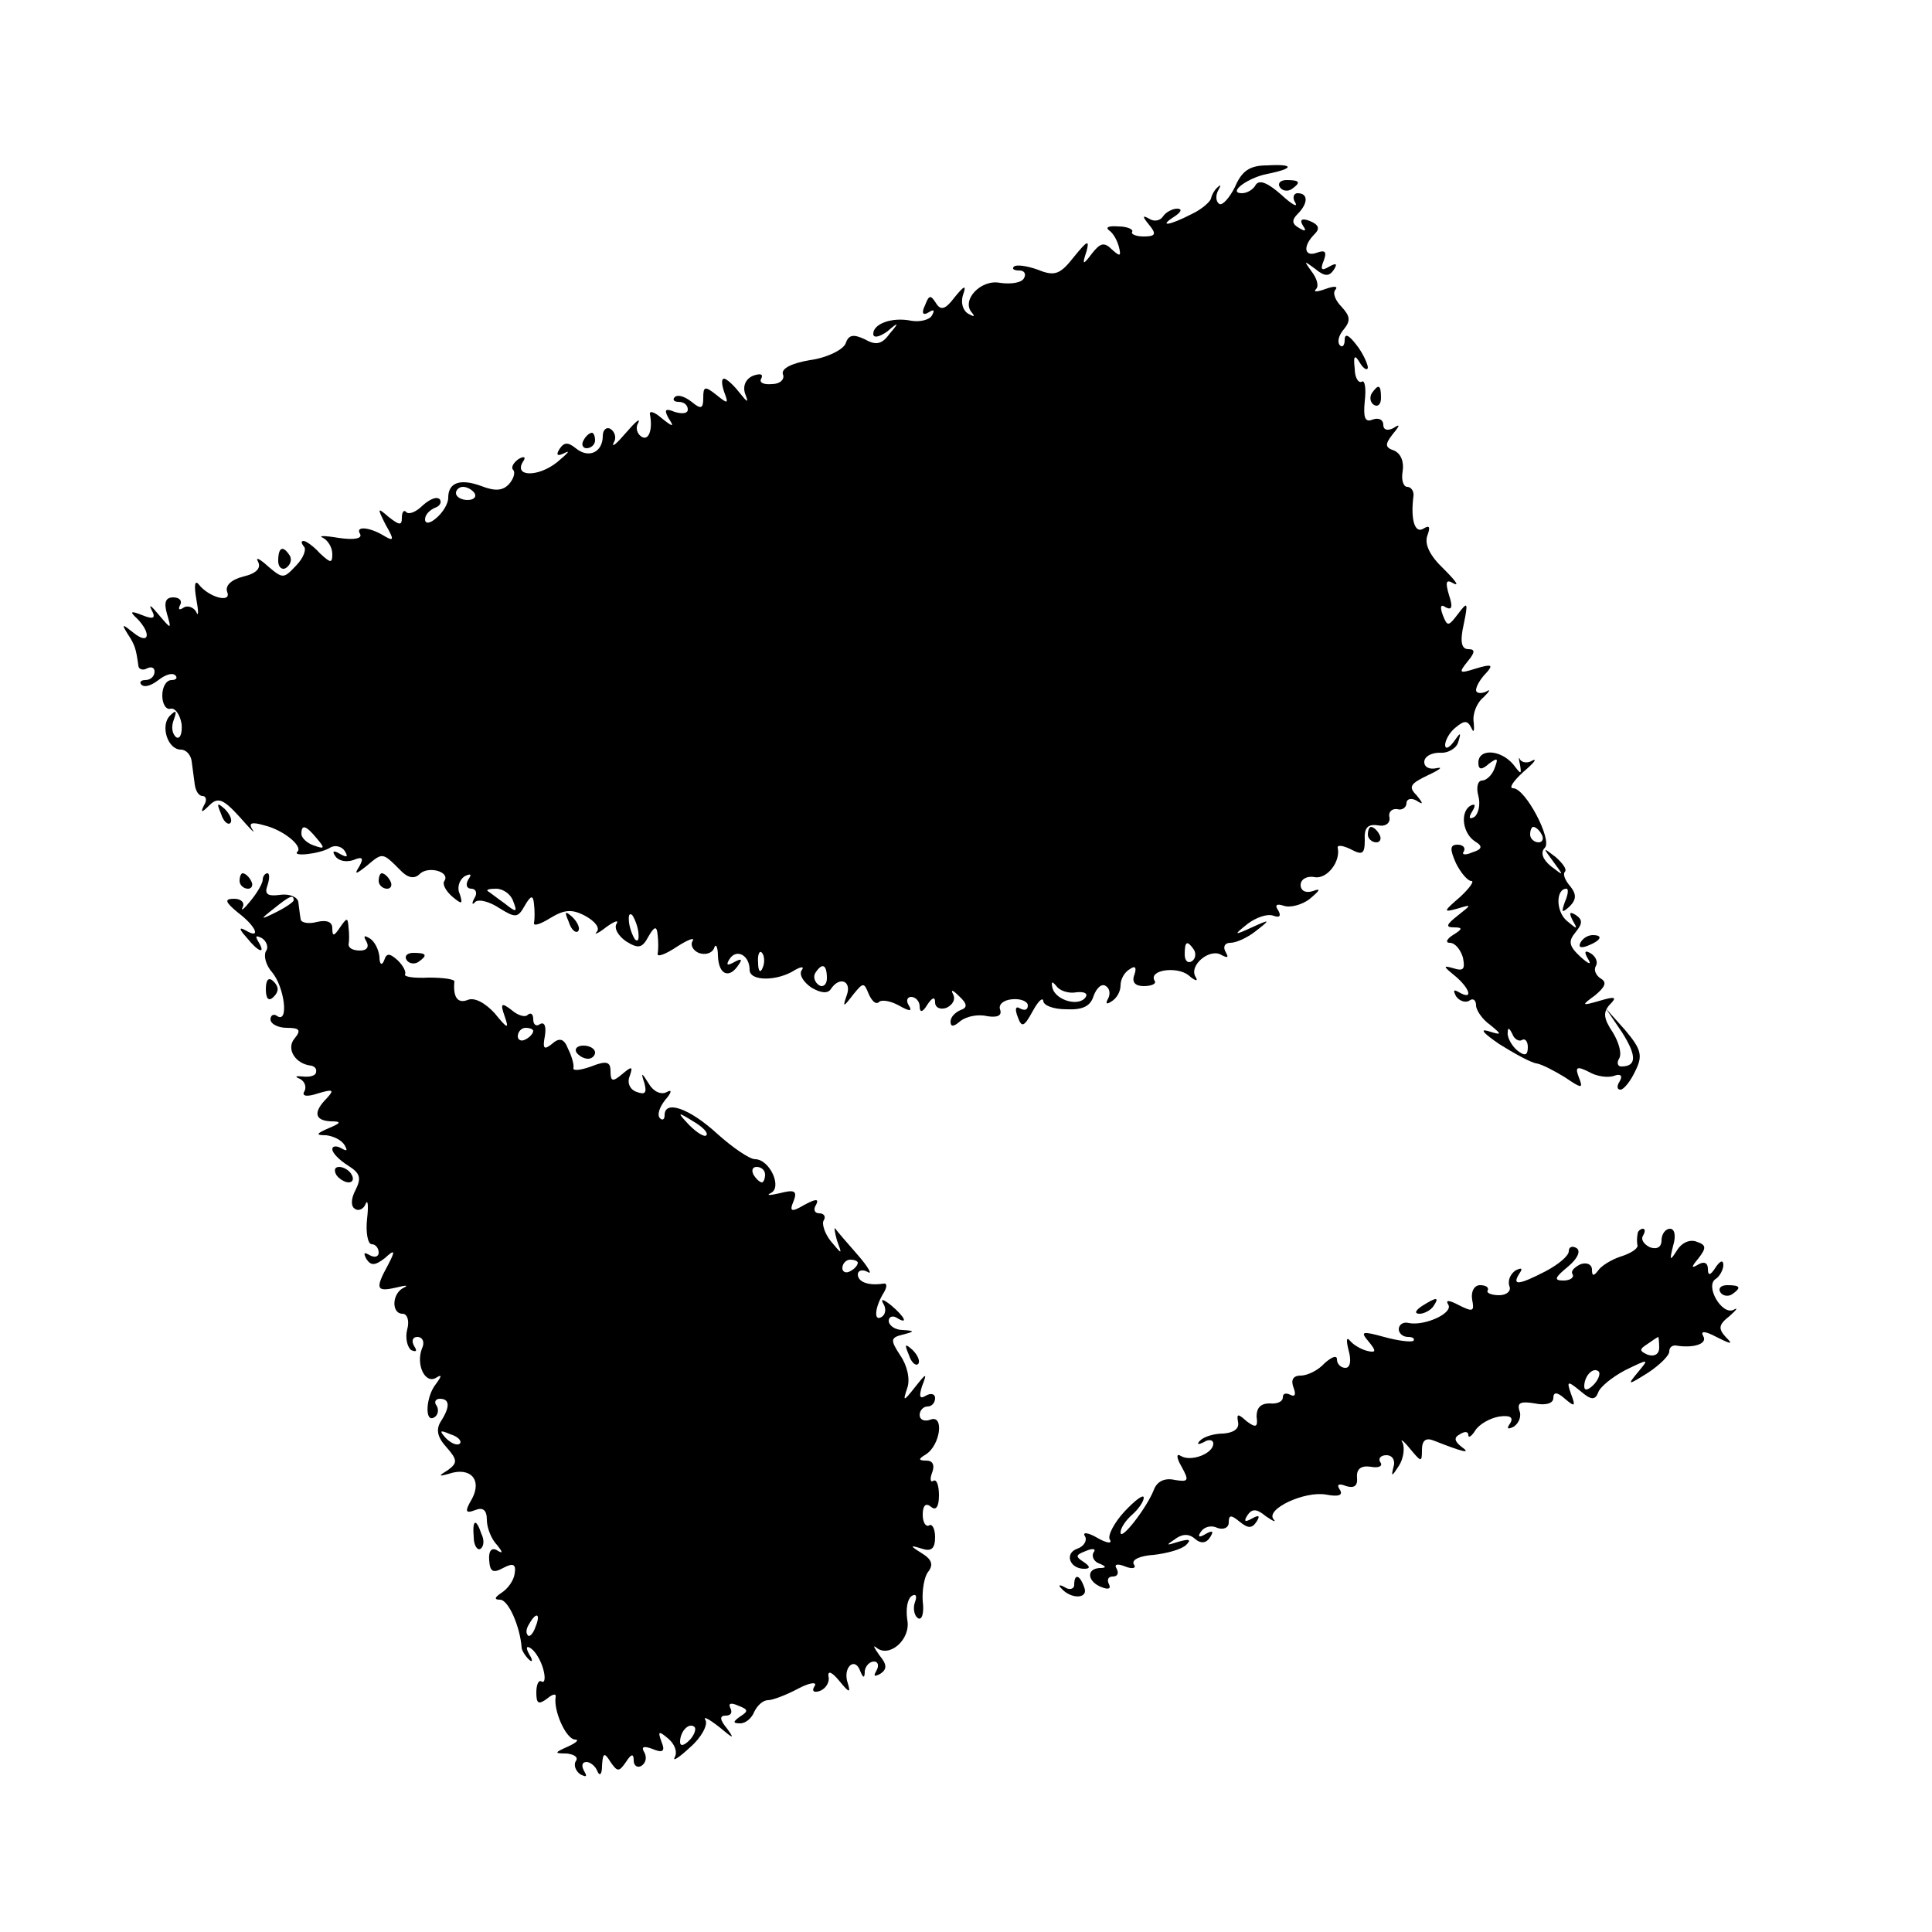
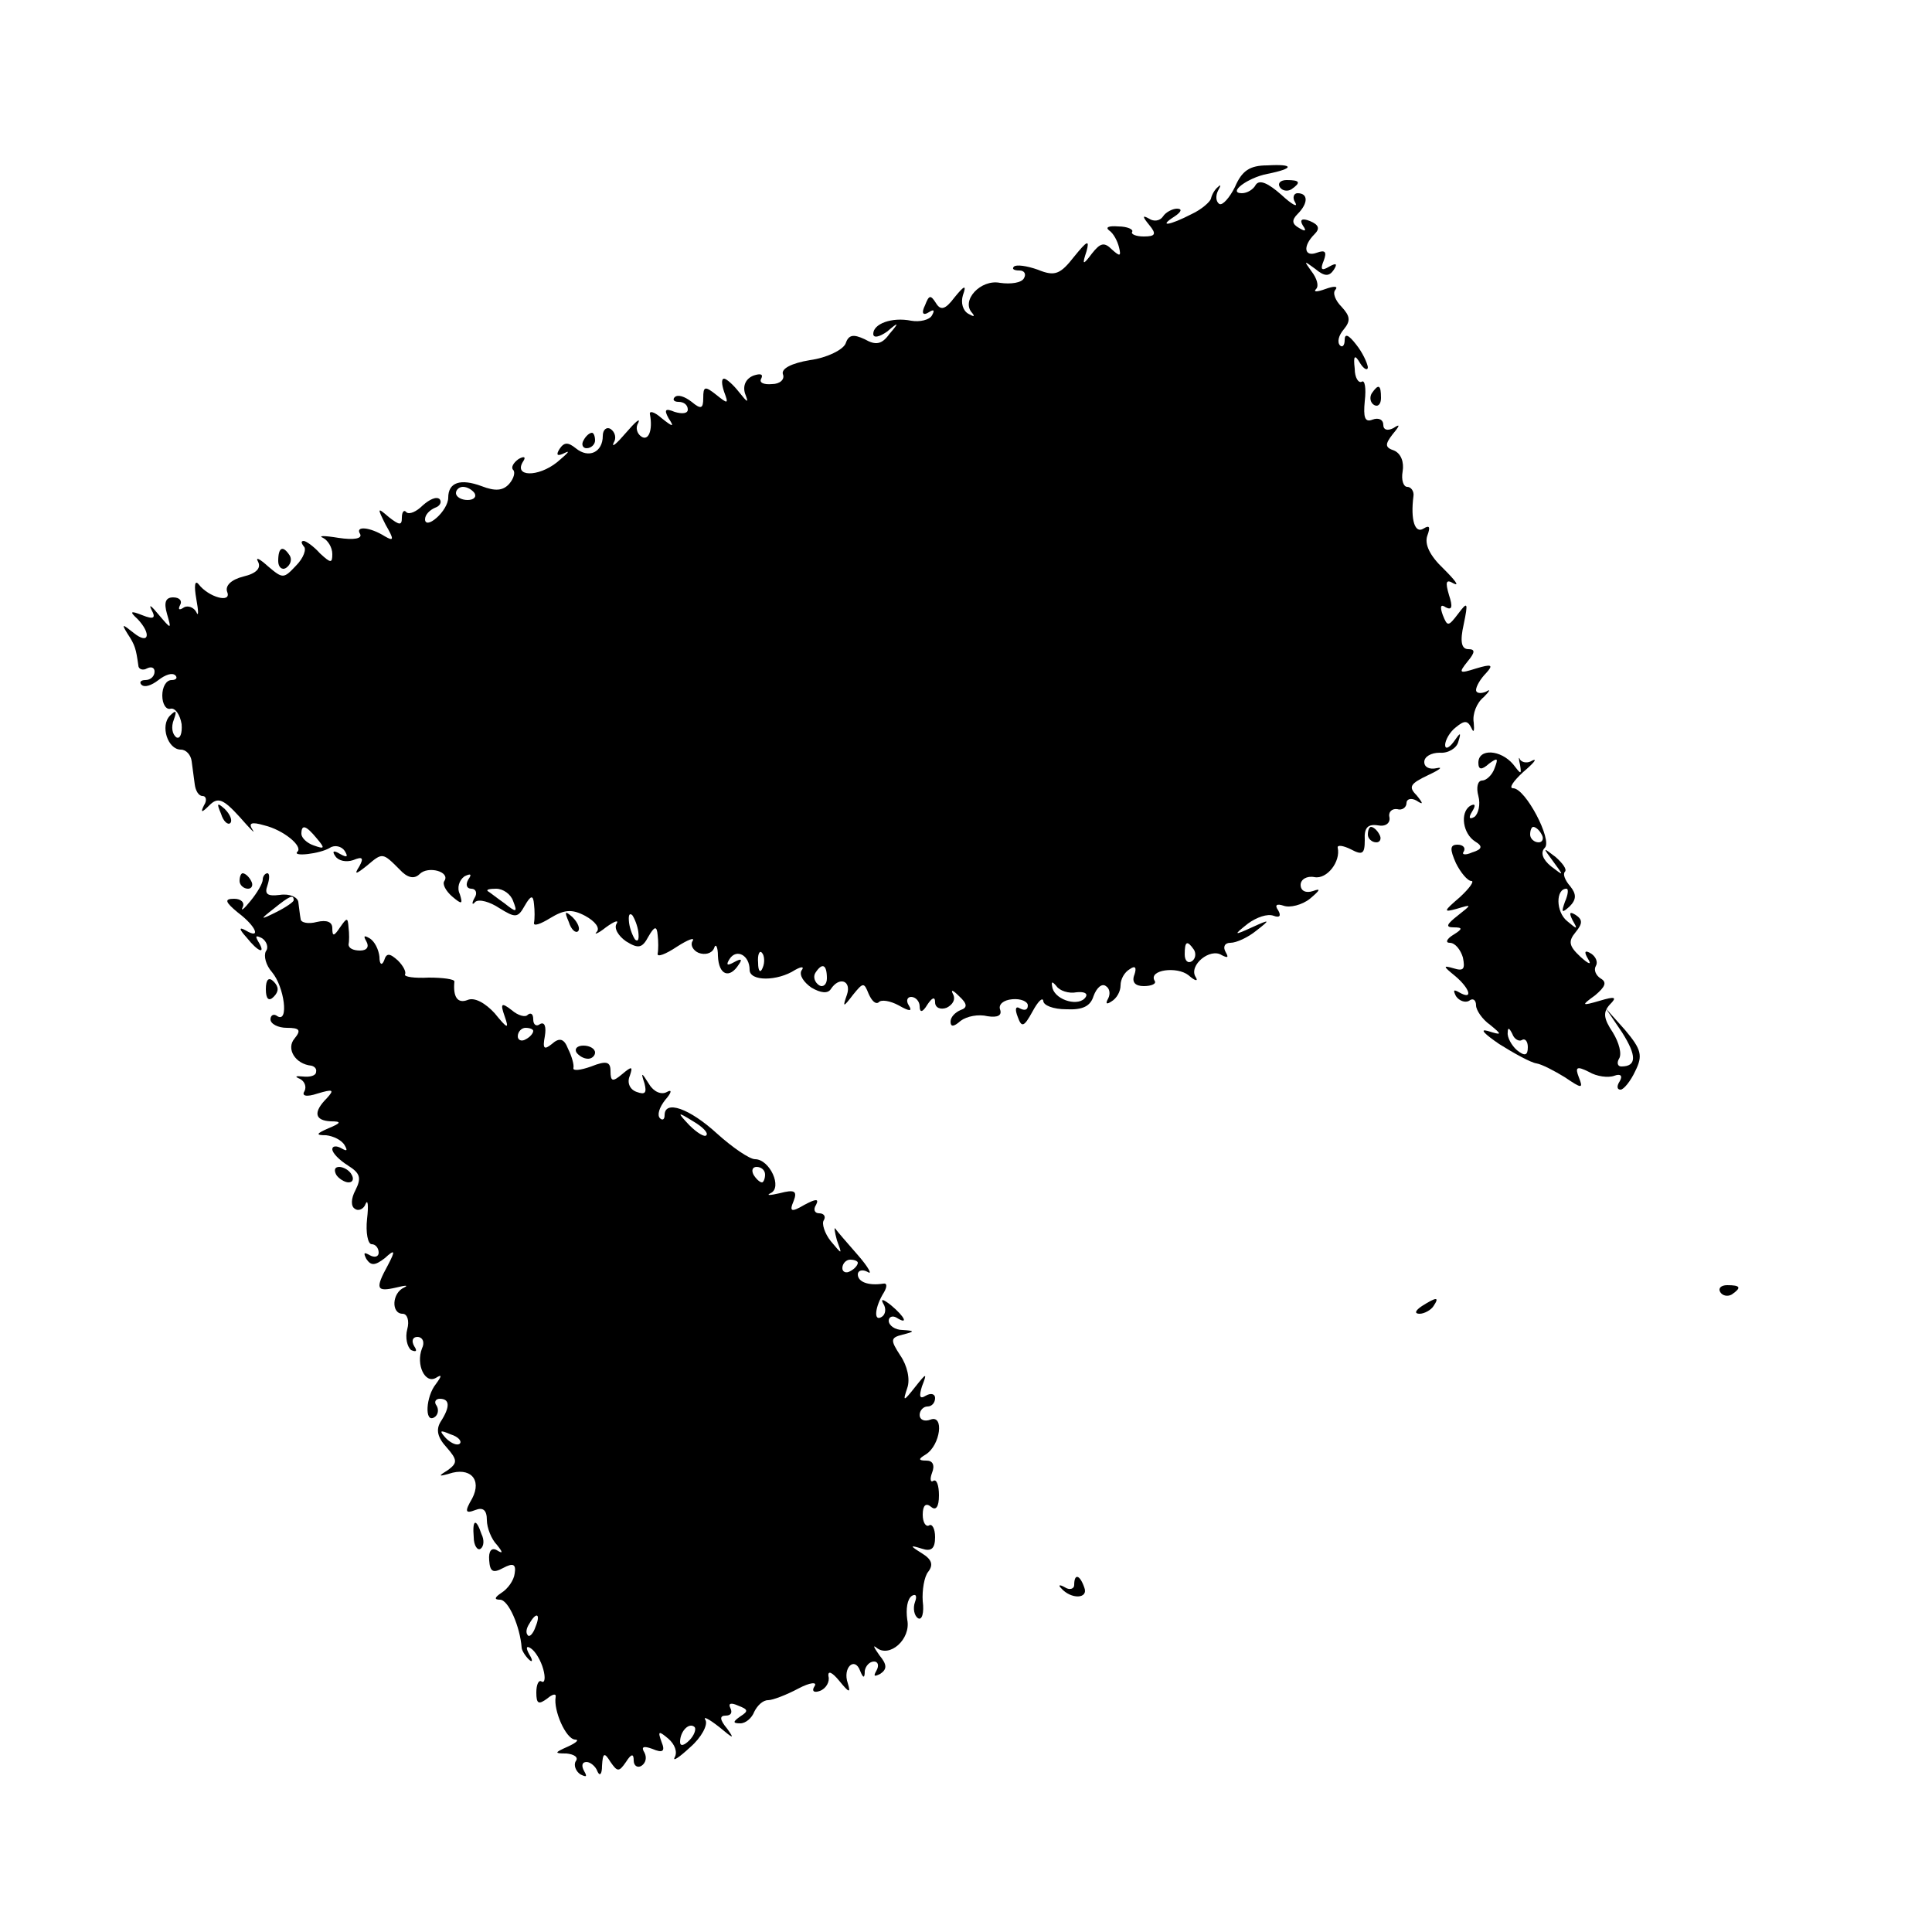
<svg xmlns="http://www.w3.org/2000/svg" version="1.0" width="250pt" height="250pt" viewBox="0 0 250 250" preserveAspectRatio="xMidYMid meet">
  <g transform="translate(0,250) scale(0.1,-0.1)" fill="#000000" stroke="none">
    <path d="M1598 2258 c-7 -14 -16 -24 -20 -22 -5 3 -5 11 -2 17 4 7 4 9 0 5 -4 -3 -8 -10 -9 -15 -1 -4 -12 -14 -25 -20 -29 -15 -44 -17 -22 -3 9 6 10 10 3 10 -6 0 -15 -5 -18 -10 -4 -6 -12 -7 -18 -3 -9 5 -9 3 0 -8 10 -12 8 -15 -7 -15 -10 0 -17 3 -15 6 2 3 -6 7 -18 7 -12 1 -17 -1 -12 -5 6 -4 11 -14 13 -22 3 -12 1 -12 -9 -3 -10 10 -15 9 -26 -5 -12 -16 -13 -15 -7 3 4 15 1 14 -16 -7 -18 -23 -25 -26 -47 -17 -14 5 -28 7 -31 4 -3 -3 0 -5 7 -5 7 0 9 -5 6 -10 -3 -6 -17 -8 -31 -6 -25 5 -51 -23 -36 -39 4 -5 2 -5 -5 -1 -7 4 -10 14 -7 24 5 14 2 13 -11 -3 -12 -16 -18 -17 -24 -7 -7 11 -9 10 -14 -3 -5 -10 -3 -14 5 -9 6 4 8 3 4 -4 -3 -6 -16 -9 -27 -7 -25 5 -49 -4 -49 -17 0 -6 8 -4 18 3 15 13 16 12 3 -3 -10 -14 -18 -15 -32 -7 -15 7 -21 6 -25 -6 -4 -8 -24 -18 -46 -21 -24 -4 -37 -11 -35 -18 3 -7 -4 -13 -14 -13 -11 -1 -17 2 -14 7 3 6 -1 7 -10 4 -10 -4 -14 -13 -11 -23 5 -13 4 -13 -8 2 -7 9 -16 17 -19 17 -4 0 -3 -8 0 -17 6 -16 5 -16 -10 -4 -15 12 -17 11 -17 -4 0 -14 -3 -15 -15 -5 -9 7 -18 10 -22 6 -3 -3 -1 -6 5 -6 7 0 12 -4 12 -10 0 -5 -7 -6 -17 -3 -12 5 -14 3 -8 -8 8 -12 6 -12 -9 0 -9 8 -16 10 -15 5 4 -21 -2 -35 -11 -29 -6 4 -8 12 -4 18 3 7 -4 1 -16 -13 -12 -14 -19 -20 -16 -13 4 6 2 14 -4 18 -5 3 -10 -1 -10 -9 0 -21 -18 -30 -35 -16 -10 8 -15 8 -21 -1 -5 -8 -3 -10 7 -5 8 4 3 -1 -10 -12 -25 -20 -57 -19 -44 1 4 6 1 7 -6 3 -7 -5 -10 -11 -7 -14 3 -3 1 -11 -5 -18 -8 -9 -18 -10 -36 -3 -27 10 -43 5 -43 -15 0 -8 -7 -19 -15 -26 -9 -8 -15 -8 -15 -2 0 6 6 12 13 15 6 2 9 7 6 11 -4 4 -13 0 -22 -8 -8 -8 -17 -12 -21 -9 -3 4 -6 1 -6 -7 0 -10 -3 -10 -17 1 -15 13 -15 12 -4 -10 11 -19 11 -22 -1 -15 -19 12 -39 14 -32 3 3 -6 -8 -8 -28 -5 -18 3 -27 3 -20 0 6 -3 12 -12 12 -21 0 -12 -2 -12 -16 1 -8 9 -18 16 -21 16 -4 0 -3 -3 0 -7 4 -3 0 -15 -10 -25 -16 -17 -17 -17 -36 -1 -11 10 -17 13 -13 6 4 -8 -2 -15 -19 -19 -16 -4 -24 -12 -21 -20 6 -15 -24 -7 -37 10 -5 6 -6 -2 -3 -19 3 -16 3 -24 0 -17 -3 6 -11 9 -16 6 -6 -4 -8 -3 -5 3 3 5 0 10 -9 10 -10 0 -12 -7 -8 -21 6 -21 6 -21 -11 -1 -9 11 -13 14 -9 6 6 -11 3 -13 -12 -7 -15 6 -17 5 -6 -5 18 -19 15 -34 -5 -18 -15 12 -16 12 -8 -1 10 -15 11 -20 14 -41 0 -5 6 -7 11 -4 6 3 10 1 10 -4 0 -6 -5 -11 -12 -11 -6 0 -8 -3 -5 -6 4 -4 13 -1 22 6 9 7 18 10 22 6 3 -3 1 -6 -5 -6 -7 0 -12 -9 -12 -20 0 -11 5 -19 11 -17 6 1 12 -8 14 -20 1 -12 -2 -20 -7 -17 -5 4 -7 13 -3 23 4 11 3 13 -5 5 -13 -13 -3 -44 14 -44 7 0 13 -7 14 -15 1 -8 3 -22 4 -30 1 -8 5 -15 10 -15 5 0 6 -6 2 -12 -5 -10 -3 -10 7 0 11 11 18 8 39 -15 14 -16 21 -23 17 -17 -6 9 -2 11 15 6 25 -6 50 -27 43 -34 -8 -7 29 -3 42 5 6 4 15 2 19 -4 5 -8 3 -9 -6 -4 -8 5 -11 4 -6 -3 4 -6 14 -8 23 -5 12 5 14 3 8 -8 -7 -11 -5 -11 10 1 20 17 20 17 42 -5 10 -11 19 -13 26 -6 11 11 40 3 32 -9 -3 -4 2 -13 10 -20 13 -11 14 -10 10 3 -4 8 -1 18 6 23 8 4 10 3 5 -4 -4 -7 -2 -12 4 -12 6 0 8 -6 4 -12 -4 -7 -3 -10 1 -5 5 4 19 0 31 -8 21 -13 24 -13 33 3 8 14 11 14 12 2 1 -8 1 -19 0 -24 -1 -5 8 -2 21 6 18 11 28 12 45 3 13 -7 20 -16 15 -21 -4 -4 2 -2 12 6 11 8 17 10 14 5 -4 -6 2 -16 12 -23 16 -10 21 -9 29 6 8 14 11 14 12 2 1 -8 1 -19 0 -24 -1 -5 10 -1 25 9 14 9 24 13 20 7 -3 -5 1 -12 8 -15 8 -3 17 -1 20 6 2 7 5 2 5 -10 1 -25 15 -30 27 -11 5 7 3 8 -6 3 -9 -5 -11 -4 -6 4 9 14 26 5 26 -14 0 -15 36 -15 59 0 9 5 12 4 8 -1 -3 -6 3 -15 13 -22 12 -7 21 -8 25 -2 11 17 27 11 21 -7 -6 -17 -5 -17 8 0 13 16 14 16 20 1 4 -9 9 -14 13 -11 3 4 15 2 26 -4 14 -8 18 -8 13 0 -4 6 -2 11 3 11 6 0 11 -6 11 -12 0 -9 4 -8 10 2 6 9 10 11 10 3 0 -7 7 -10 15 -7 8 4 12 11 8 18 -3 6 0 5 8 -3 11 -10 11 -15 2 -18 -7 -3 -13 -9 -13 -15 0 -7 4 -7 13 1 8 6 23 9 35 6 13 -2 19 1 16 9 -2 6 4 12 16 13 11 1 20 -3 20 -8 0 -6 -4 -7 -10 -4 -6 4 -7 -1 -3 -11 5 -14 8 -13 19 7 7 13 13 19 14 14 0 -6 13 -11 30 -11 21 -1 31 4 35 17 4 11 11 17 16 13 5 -3 6 -10 3 -16 -4 -7 -2 -8 4 -4 7 4 12 13 12 21 0 8 5 17 12 21 7 5 9 2 6 -7 -4 -10 1 -15 12 -15 10 0 17 3 14 7 -8 14 29 19 44 7 9 -8 13 -8 9 -2 -9 15 19 38 34 28 8 -4 9 -3 5 4 -4 7 -1 12 6 12 8 0 23 7 34 16 18 14 18 15 -6 4 -24 -11 -24 -10 -5 5 11 8 25 13 33 10 8 -3 10 0 6 7 -5 7 -2 9 7 6 8 -3 24 1 34 9 13 11 15 14 4 10 -9 -3 -16 0 -16 8 0 7 8 12 18 10 16 -3 34 20 30 38 -1 4 7 3 17 -2 15 -8 18 -6 18 12 -1 16 4 21 17 19 10 -2 16 3 15 10 -2 7 3 12 10 11 6 -2 12 2 12 8 0 5 6 7 13 3 9 -6 9 -4 0 7 -11 11 -8 15 15 26 15 7 20 11 11 9 -9 -2 -16 1 -16 8 0 7 9 12 20 12 11 -1 22 6 24 14 4 13 3 13 -6 0 -6 -8 -11 -10 -11 -4 0 6 6 17 14 23 11 9 15 9 20 -1 3 -7 4 -4 3 7 -2 11 4 26 13 33 8 8 9 11 3 7 -7 -3 -13 -2 -13 2 0 5 6 15 13 22 10 11 7 12 -13 6 -22 -7 -23 -6 -11 9 10 12 10 16 1 16 -9 0 -11 10 -6 32 6 29 5 30 -7 14 -13 -17 -14 -17 -20 -2 -4 11 -3 15 4 10 8 -4 9 1 4 16 -5 17 -4 21 6 15 8 -4 2 4 -13 19 -18 17 -25 32 -21 43 4 11 3 14 -5 9 -11 -7 -17 11 -13 42 1 6 -3 12 -8 12 -5 0 -8 9 -6 20 2 12 -2 23 -11 27 -12 4 -12 8 -2 21 10 12 10 14 1 8 -8 -4 -13 -2 -13 4 0 7 -6 10 -14 7 -10 -4 -12 3 -10 24 2 17 0 28 -4 25 -4 -2 -9 5 -9 17 -2 17 0 19 7 7 5 -8 10 -10 10 -5 -1 6 -7 19 -15 29 -10 13 -15 15 -15 6 0 -7 -3 -10 -6 -7 -4 4 -2 13 5 21 9 11 8 17 -3 29 -8 8 -12 18 -8 22 4 5 -2 5 -13 1 -11 -4 -16 -4 -12 0 4 4 1 14 -6 23 -10 14 -10 14 5 3 12 -10 18 -10 24 -1 5 8 3 9 -6 4 -10 -6 -12 -4 -7 8 4 11 2 14 -9 10 -16 -6 -19 8 -3 24 7 7 6 12 -6 17 -10 4 -14 2 -9 -6 5 -7 3 -8 -5 -3 -9 5 -10 10 -2 18 14 14 14 27 0 27 -5 0 -7 -6 -3 -12 4 -7 -4 -3 -18 10 -17 15 -28 20 -33 13 -3 -6 -11 -11 -18 -11 -19 0 7 20 33 25 35 7 35 13 0 11 -23 0 -33 -7 -42 -28z m-984 -396 c3 -5 -1 -9 -9 -9 -8 0 -15 4 -15 9 0 4 4 8 9 8 6 0 12 -4 15 -8z m-204 -447 c11 -13 10 -14 -4 -9 -9 3 -16 10 -16 15 0 13 6 11 20 -6z m254 -81 c6 -15 4 -15 -11 -3 -10 7 -20 15 -22 16 -2 2 3 3 11 3 9 0 19 -7 22 -16z m162 -40 c1 -9 0 -13 -4 -10 -3 4 -7 14 -8 22 -1 9 0 13 4 10 3 -4 7 -14 8 -22z m719 -23 c3 -5 2 -12 -3 -15 -5 -3 -9 1 -9 9 0 17 3 19 12 6z m-558 -23 c-3 -8 -6 -5 -6 6 -1 11 2 17 5 13 3 -3 4 -12 1 -19z m83 -14 c0 -8 -5 -12 -10 -9 -6 4 -8 11 -5 16 9 14 15 11 15 -7z m323 -18 c9 1 15 -1 12 -6 -8 -13 -38 -5 -43 11 -2 9 -1 10 5 3 4 -6 16 -10 26 -8z" />
    <path d="M1656 2258 c3 -5 10 -6 15 -3 13 9 11 12 -6 12 -8 0 -12 -4 -9 -9z" />
    <path d="M1775 1991 c-3 -5 -2 -12 3 -15 5 -3 9 1 9 9 0 17 -3 19 -12 6z" />
    <path d="M755 1930 c-3 -5 -1 -10 4 -10 6 0 11 5 11 10 0 6 -2 10 -4 10 -3 0 -8 -4 -11 -10z" />
    <path d="M360 1774 c0 -8 5 -12 10 -9 6 4 8 11 5 16 -9 14 -15 11 -15 -7z" />
    <path d="M1913 1513 c0 -9 4 -10 14 -1 11 8 12 7 7 -6 -3 -9 -11 -16 -16 -16 -6 0 -8 -9 -5 -20 3 -11 0 -23 -5 -27 -7 -4 -8 -1 -3 7 5 8 4 11 -3 7 -13 -9 -9 -36 7 -46 10 -6 9 -10 -4 -14 -9 -4 -14 -3 -11 1 3 5 -1 9 -8 9 -10 0 -10 -6 -2 -24 6 -12 15 -23 20 -23 4 0 -2 -9 -15 -21 -21 -18 -22 -20 -4 -15 20 6 20 6 1 -9 -14 -11 -16 -15 -5 -15 12 0 12 -2 -1 -10 -8 -5 -10 -10 -4 -10 7 0 14 -9 17 -19 3 -15 1 -18 -12 -14 -14 4 -14 3 2 -10 19 -16 24 -32 5 -21 -7 4 -8 3 -4 -5 4 -6 12 -9 17 -6 5 4 9 1 9 -6 0 -6 8 -18 18 -25 16 -13 16 -14 -3 -8 -11 3 -4 -4 15 -17 19 -12 41 -24 48 -25 7 -1 24 -10 37 -18 22 -15 24 -15 18 0 -5 13 -3 15 13 7 10 -6 25 -8 33 -5 8 3 11 0 7 -7 -4 -6 -4 -11 1 -11 4 0 13 11 19 24 10 20 8 28 -13 53 l-25 28 21 -31 c19 -30 19 -44 -1 -44 -5 0 -6 5 -3 10 4 6 0 21 -8 34 -12 18 -13 26 -4 36 10 10 7 11 -13 5 -24 -7 -24 -6 -6 7 13 11 16 17 7 22 -6 4 -9 11 -6 16 3 5 0 12 -6 16 -8 5 -10 3 -4 -7 5 -8 1 -7 -10 3 -15 14 -16 20 -6 32 9 11 9 16 0 22 -8 5 -9 3 -4 -7 7 -12 6 -12 -7 -1 -15 12 -15 42 -1 42 3 0 2 -8 -2 -17 -5 -14 -4 -15 6 -6 9 9 9 16 1 26 -7 8 -10 16 -7 19 3 3 -3 11 -12 19 -17 13 -17 13 -3 -6 14 -19 14 -19 -3 -6 -11 9 -14 18 -8 24 10 10 -25 77 -41 77 -6 0 0 9 13 21 13 11 19 18 12 15 -6 -4 -13 -3 -16 1 -2 5 -2 1 0 -7 2 -13 1 -12 -9 1 -16 19 -45 21 -45 2z m82 -93 c3 -5 1 -10 -4 -10 -6 0 -11 5 -11 10 0 6 2 10 4 10 3 0 8 -4 11 -10z m-26 -266 c4 3 8 -1 8 -9 0 -11 -4 -12 -14 -4 -7 6 -13 17 -12 23 0 7 2 6 6 -2 2 -6 8 -10 12 -8z" />
    <path d="M286 1447 c3 -10 9 -15 12 -12 3 3 0 11 -7 18 -10 9 -11 8 -5 -6z" />
    <path d="M1770 1420 c0 -5 5 -10 11 -10 5 0 7 5 4 10 -3 6 -8 10 -11 10 -2 0 -4 -4 -4 -10z" />
    <path d="M310 1360 c0 -5 5 -10 11 -10 5 0 7 5 4 10 -3 6 -8 10 -11 10 -2 0 -4 -4 -4 -10z" />
    <path d="M340 1362 c0 -5 -7 -17 -16 -28 -8 -10 -13 -14 -10 -8 3 6 -2 11 -11 11 -13 0 -12 -4 5 -18 24 -18 30 -35 10 -23 -9 5 -9 2 1 -9 15 -19 26 -23 15 -5 -4 7 -3 8 5 4 6 -4 9 -12 5 -17 -3 -6 0 -18 8 -27 16 -19 22 -66 7 -57 -5 4 -9 1 -9 -4 0 -6 10 -11 21 -11 17 0 19 -3 10 -14 -11 -13 1 -33 22 -35 4 -1 7 -4 6 -8 0 -5 -8 -7 -17 -6 -10 1 -11 0 -4 -3 6 -3 9 -10 6 -16 -4 -6 2 -8 17 -3 20 6 22 5 12 -6 -18 -18 -16 -29 5 -30 14 0 14 -2 -3 -9 -16 -7 -17 -9 -3 -9 9 -1 20 -6 24 -13 4 -7 3 -8 -4 -4 -7 4 -12 3 -12 -1 0 -5 9 -14 20 -21 16 -10 18 -16 10 -32 -6 -11 -6 -21 -1 -24 5 -4 12 0 14 6 3 7 4 -2 2 -19 -2 -18 1 -33 6 -33 5 0 9 -5 9 -11 0 -5 -5 -7 -12 -3 -7 4 -8 3 -4 -5 6 -9 11 -9 24 1 13 12 14 10 4 -9 -17 -31 -15 -35 11 -29 12 3 16 3 10 0 -16 -7 -17 -34 -2 -34 6 0 9 -9 6 -20 -3 -11 0 -23 5 -27 7 -3 8 -1 4 5 -4 7 -2 12 4 12 7 0 10 -7 6 -15 -8 -21 4 -46 18 -38 8 5 8 3 0 -8 -13 -16 -15 -51 -2 -43 5 3 6 10 3 15 -4 5 -1 9 4 9 13 0 14 -10 1 -30 -6 -10 -4 -20 8 -33 14 -16 14 -20 2 -29 -13 -8 -13 -9 1 -5 27 9 43 -7 30 -32 -10 -17 -9 -20 4 -15 10 4 15 0 15 -13 0 -10 6 -25 13 -32 8 -10 8 -12 0 -7 -7 4 -11 -1 -10 -13 1 -15 5 -17 18 -10 13 7 17 5 15 -7 -1 -9 -9 -20 -17 -25 -9 -6 -10 -9 -2 -9 11 0 26 -35 28 -62 0 -3 4 -10 9 -15 5 -5 6 -2 1 6 -5 9 -4 12 2 8 6 -4 13 -16 16 -27 3 -11 2 -18 -2 -16 -4 3 -7 -4 -7 -14 0 -15 3 -16 14 -8 7 6 12 7 11 2 -3 -17 13 -54 25 -55 6 0 2 -4 -9 -9 -18 -8 -18 -9 -2 -9 10 -1 16 -5 12 -10 -3 -5 0 -13 6 -17 8 -4 9 -3 5 4 -4 7 -3 12 3 12 5 0 12 -6 14 -12 3 -7 6 -4 6 7 1 17 3 18 11 5 9 -13 11 -13 20 0 7 11 10 11 10 2 0 -7 5 -10 10 -7 6 4 7 11 4 17 -5 8 -1 9 10 5 14 -6 17 -3 12 9 -5 14 -4 15 9 4 8 -7 12 -17 8 -24 -3 -6 6 0 20 13 15 13 23 29 20 35 -4 6 4 2 18 -9 18 -15 20 -16 10 -2 -10 12 -10 17 -2 17 7 0 9 4 6 10 -3 6 1 7 10 3 13 -5 14 -7 3 -14 -10 -7 -10 -9 0 -9 7 0 15 7 18 15 4 8 11 15 18 15 6 0 24 7 39 15 15 8 25 9 21 3 -4 -6 -1 -9 7 -6 8 3 13 12 11 19 -1 8 5 5 14 -6 13 -16 15 -16 11 -3 -7 20 9 35 16 16 4 -10 6 -10 6 0 1 6 6 12 12 12 5 0 7 -5 3 -12 -4 -7 -3 -8 5 -4 9 6 9 12 -1 24 -7 10 -9 14 -4 10 17 -14 45 11 40 36 -2 14 0 27 6 31 5 3 7 0 4 -8 -3 -8 -1 -18 4 -21 5 -3 8 7 6 22 -1 14 2 32 7 38 7 9 5 16 -8 24 -16 10 -16 11 0 6 12 -4 17 0 17 15 0 11 -4 18 -8 15 -4 -2 -8 4 -8 14 0 12 4 16 11 10 6 -5 10 0 10 15 0 13 -3 21 -7 19 -4 -3 -5 2 -2 10 4 10 1 16 -7 16 -11 0 -11 2 -1 8 19 12 24 52 6 45 -8 -3 -14 0 -14 6 0 6 5 11 10 11 6 0 10 5 10 11 0 5 -5 7 -12 3 -8 -5 -9 -1 -5 12 7 18 6 18 -9 -1 -15 -19 -16 -19 -10 -1 4 11 0 29 -9 42 -13 20 -13 23 3 27 16 4 16 5 0 6 -10 0 -18 6 -18 12 0 5 5 7 10 4 16 -10 11 1 -7 16 -10 8 -14 9 -10 2 4 -6 3 -14 -2 -17 -11 -7 -9 13 3 32 4 7 4 12 -1 11 -19 -3 -33 2 -33 12 0 5 6 7 13 3 6 -4 1 6 -13 22 -14 16 -27 31 -29 34 -2 3 -1 -4 2 -15 7 -19 7 -19 -8 -1 -8 10 -12 23 -9 27 3 5 0 9 -6 9 -6 0 -8 5 -4 11 4 8 0 8 -15 0 -17 -10 -20 -9 -14 5 5 13 1 15 -18 10 -13 -3 -18 -3 -12 0 16 7 -1 44 -20 44 -7 0 -29 15 -49 33 -36 33 -68 44 -68 24 0 -6 -3 -7 -6 -4 -4 4 -1 14 7 24 8 9 9 14 2 10 -7 -4 -17 0 -23 10 -10 16 -11 16 -6 1 3 -12 1 -15 -10 -11 -9 3 -13 12 -9 21 4 12 3 13 -10 2 -12 -10 -15 -10 -15 4 0 12 -5 14 -25 6 -14 -5 -24 -6 -23 -2 1 4 -2 15 -7 25 -5 13 -11 15 -21 6 -10 -8 -12 -6 -9 10 2 12 0 19 -6 16 -5 -4 -9 -1 -9 6 0 7 -3 9 -7 6 -3 -4 -13 -1 -21 6 -13 10 -15 9 -9 -8 6 -17 4 -17 -13 4 -12 13 -26 21 -35 17 -13 -5 -19 4 -17 24 0 3 -15 5 -33 5 -19 -1 -32 1 -31 4 2 3 -2 11 -9 18 -11 10 -15 10 -18 0 -3 -7 -6 -5 -6 5 -1 9 -6 20 -13 24 -7 4 -8 3 -4 -4 4 -7 1 -12 -8 -12 -9 0 -15 3 -15 8 1 4 1 14 0 22 -1 13 -2 13 -11 0 -8 -12 -10 -12 -10 -1 0 8 -7 11 -20 8 -11 -3 -21 -1 -21 4 -1 5 -2 15 -3 22 -1 6 -11 11 -24 9 -16 -2 -20 1 -16 12 3 9 3 16 0 16 -3 0 -6 -4 -6 -8z m40 -27 c0 -2 -10 -9 -22 -15 -22 -11 -22 -10 -4 4 21 17 26 19 26 11z m310 -169 c0 -3 -4 -8 -10 -11 -5 -3 -10 -1 -10 4 0 6 5 11 10 11 6 0 10 -2 10 -4z m224 -135 c-2 -3 -12 3 -22 13 -16 17 -16 18 5 5 12 -7 20 -15 17 -18z m76 -51 c0 -5 -2 -10 -4 -10 -3 0 -8 5 -11 10 -3 6 -1 10 4 10 6 0 11 -4 11 -10z m120 -114 c0 -3 -4 -8 -10 -11 -5 -3 -10 -1 -10 4 0 6 5 11 10 11 6 0 10 -2 10 -4z m-515 -234 c-3 -3 -11 0 -18 7 -9 10 -8 11 6 5 10 -3 15 -9 12 -12z m98 -237 c-3 -9 -8 -14 -10 -11 -3 3 -2 9 2 15 9 16 15 13 8 -4z m199 -147 c-7 -7 -12 -8 -12 -2 0 14 12 26 19 19 2 -3 -1 -11 -7 -17z" />
-     <path d="M490 1360 c0 -5 5 -10 11 -10 5 0 7 5 4 10 -3 6 -8 10 -11 10 -2 0 -4 -4 -4 -10z" />
    <path d="M736 1307 c3 -10 9 -15 12 -12 3 3 0 11 -7 18 -10 9 -11 8 -5 -6z" />
-     <path d="M2045 1280 c-3 -6 1 -7 9 -4 18 7 21 14 7 14 -6 0 -13 -4 -16 -10z" />
-     <path d="M526 1258 c3 -5 10 -6 15 -3 13 9 11 12 -6 12 -8 0 -12 -4 -9 -9z" />
    <path d="M344 1220 c0 -13 4 -16 10 -10 7 7 7 13 0 20 -6 6 -10 3 -10 -10z" />
    <path d="M746 1138 c3 -4 9 -8 15 -8 5 0 9 4 9 8 0 5 -7 9 -15 9 -8 0 -12 -4 -9 -9z" />
    <path d="M435 980 c3 -5 11 -10 16 -10 6 0 7 5 4 10 -3 6 -11 10 -16 10 -6 0 -7 -4 -4 -10z" />
-     <path d="M2119 903 c-1 -5 -1 -11 0 -15 0 -4 -9 -10 -22 -14 -12 -4 -25 -12 -29 -18 -6 -8 -8 -7 -8 1 0 7 -7 10 -15 7 -8 -4 -13 -9 -10 -13 2 -4 -3 -8 -12 -8 -13 0 -11 4 6 18 12 10 17 20 11 24 -5 3 -10 2 -10 -4 0 -6 -13 -17 -30 -26 -35 -18 -44 -19 -34 -3 5 7 3 8 -5 4 -7 -5 -10 -13 -8 -20 3 -6 -3 -12 -13 -12 -10 0 -17 3 -15 6 2 4 -2 7 -10 7 -7 0 -12 -8 -10 -19 3 -15 1 -16 -17 -7 -13 7 -18 7 -14 1 7 -11 -30 -28 -51 -24 -7 2 -13 -2 -13 -8 0 -5 5 -10 12 -10 6 0 9 -2 7 -5 -3 -2 -20 0 -38 5 -29 8 -31 7 -20 -6 10 -12 10 -15 -2 -12 -8 2 -18 8 -22 13 -5 6 -5 0 -2 -12 4 -14 2 -23 -4 -23 -6 0 -11 5 -11 11 0 6 -7 3 -16 -5 -8 -9 -22 -16 -31 -16 -10 0 -13 -6 -9 -16 3 -8 2 -12 -4 -9 -6 3 -10 2 -10 -3 0 -6 -8 -9 -17 -8 -12 0 -17 -6 -17 -17 2 -14 -1 -15 -13 -6 -11 10 -13 10 -11 -1 2 -9 -6 -14 -19 -15 -12 0 -25 -4 -30 -9 -5 -5 -3 -6 5 -2 6 4 12 3 12 -2 0 -13 -29 -24 -42 -16 -6 4 -6 -2 1 -14 10 -18 9 -20 -9 -17 -13 3 -23 -2 -27 -13 -9 -23 -43 -67 -43 -55 0 6 7 16 15 23 8 7 15 17 15 22 0 5 -11 -3 -25 -18 -13 -14 -22 -31 -19 -36 4 -6 -4 -5 -16 2 -12 7 -20 8 -16 2 3 -5 -1 -13 -10 -16 -17 -6 -10 -26 9 -26 8 0 8 3 -1 9 -11 7 -10 9 3 14 9 4 14 3 10 -2 -3 -5 1 -12 7 -14 10 -4 10 -6 1 -6 -18 -1 -16 -18 3 -25 8 -3 12 -2 9 4 -3 6 -1 10 5 10 6 0 8 4 5 10 -4 6 1 7 11 3 10 -4 15 -2 11 3 -3 6 9 11 26 12 17 2 36 7 42 13 7 7 4 8 -10 4 -16 -5 -17 -5 -5 3 9 7 18 8 26 1 8 -7 15 -6 20 2 5 8 3 9 -6 4 -8 -5 -11 -4 -6 3 4 6 13 9 21 5 8 -3 15 0 15 7 0 10 3 10 14 1 11 -9 16 -9 22 0 5 8 3 9 -6 4 -9 -5 -11 -4 -6 4 6 9 12 9 24 -1 10 -7 14 -8 10 -4 -11 13 40 37 68 32 16 -3 22 -1 18 6 -5 7 -2 9 8 5 10 -3 15 0 14 11 -1 11 5 16 18 14 10 -2 16 1 12 6 -3 5 1 9 8 9 8 0 12 -7 9 -16 -3 -12 -2 -12 7 2 6 9 8 23 5 30 -4 6 1 3 9 -7 15 -18 16 -19 16 -2 0 12 5 16 15 12 38 -15 50 -18 36 -8 -9 7 -10 12 -2 16 6 4 11 4 11 -1 0 -4 4 -2 9 6 5 8 19 16 31 18 14 2 19 -1 14 -9 -5 -7 -3 -8 5 -4 7 5 10 14 7 21 -3 10 2 12 20 9 14 -3 24 0 24 7 0 8 5 8 15 -1 13 -11 14 -10 8 6 -6 17 -5 18 12 4 14 -12 19 -12 23 -2 2 7 18 20 35 29 31 15 31 15 17 -2 -15 -18 -14 -18 13 -1 15 10 27 22 27 27 0 5 3 8 8 8 23 -4 42 2 36 12 -4 7 2 7 17 -1 20 -10 22 -10 12 0 -10 11 -9 16 5 27 9 8 12 12 5 8 -15 -7 -37 31 -23 40 5 3 10 12 10 18 0 7 -4 6 -10 -3 -7 -11 -10 -11 -10 -2 0 8 -5 10 -12 6 -10 -6 -10 -4 0 8 10 13 10 17 -2 21 -9 4 -20 -1 -26 -11 -9 -14 -10 -14 -5 6 4 13 2 22 -4 22 -6 0 -11 -7 -11 -15 0 -9 -6 -12 -15 -9 -8 4 -12 10 -9 15 3 5 3 9 0 9 -3 0 -7 -3 -7 -7z m28 -147 c0 -8 -6 -12 -15 -9 -11 5 -11 7 0 14 7 5 13 9 14 9 0 0 1 -6 1 -14z m-85 -48 c-7 -7 -12 -8 -12 -2 0 14 12 26 19 19 2 -3 -1 -11 -7 -17z" />
    <path d="M2226 828 c3 -5 10 -6 15 -3 13 9 11 12 -6 12 -8 0 -12 -4 -9 -9z" />
    <path d="M1840 810 c-9 -6 -10 -10 -3 -10 6 0 15 5 18 10 8 12 4 12 -15 0z" />
-     <path d="M1176 747 c3 -10 9 -15 12 -12 3 3 0 11 -7 18 -10 9 -11 8 -5 -6z" />
    <path d="M613 511 c0 -11 5 -18 9 -15 4 3 5 11 1 19 -7 21 -12 19 -10 -4z" />
-     <path d="M1390 449 c0 -5 -6 -7 -12 -3 -7 4 -9 3 -5 -1 13 -15 36 -14 30 1 -6 17 -13 18 -13 3z" />
+     <path d="M1390 449 c0 -5 -6 -7 -12 -3 -7 4 -9 3 -5 -1 13 -15 36 -14 30 1 -6 17 -13 18 -13 3" />
  </g>
</svg>